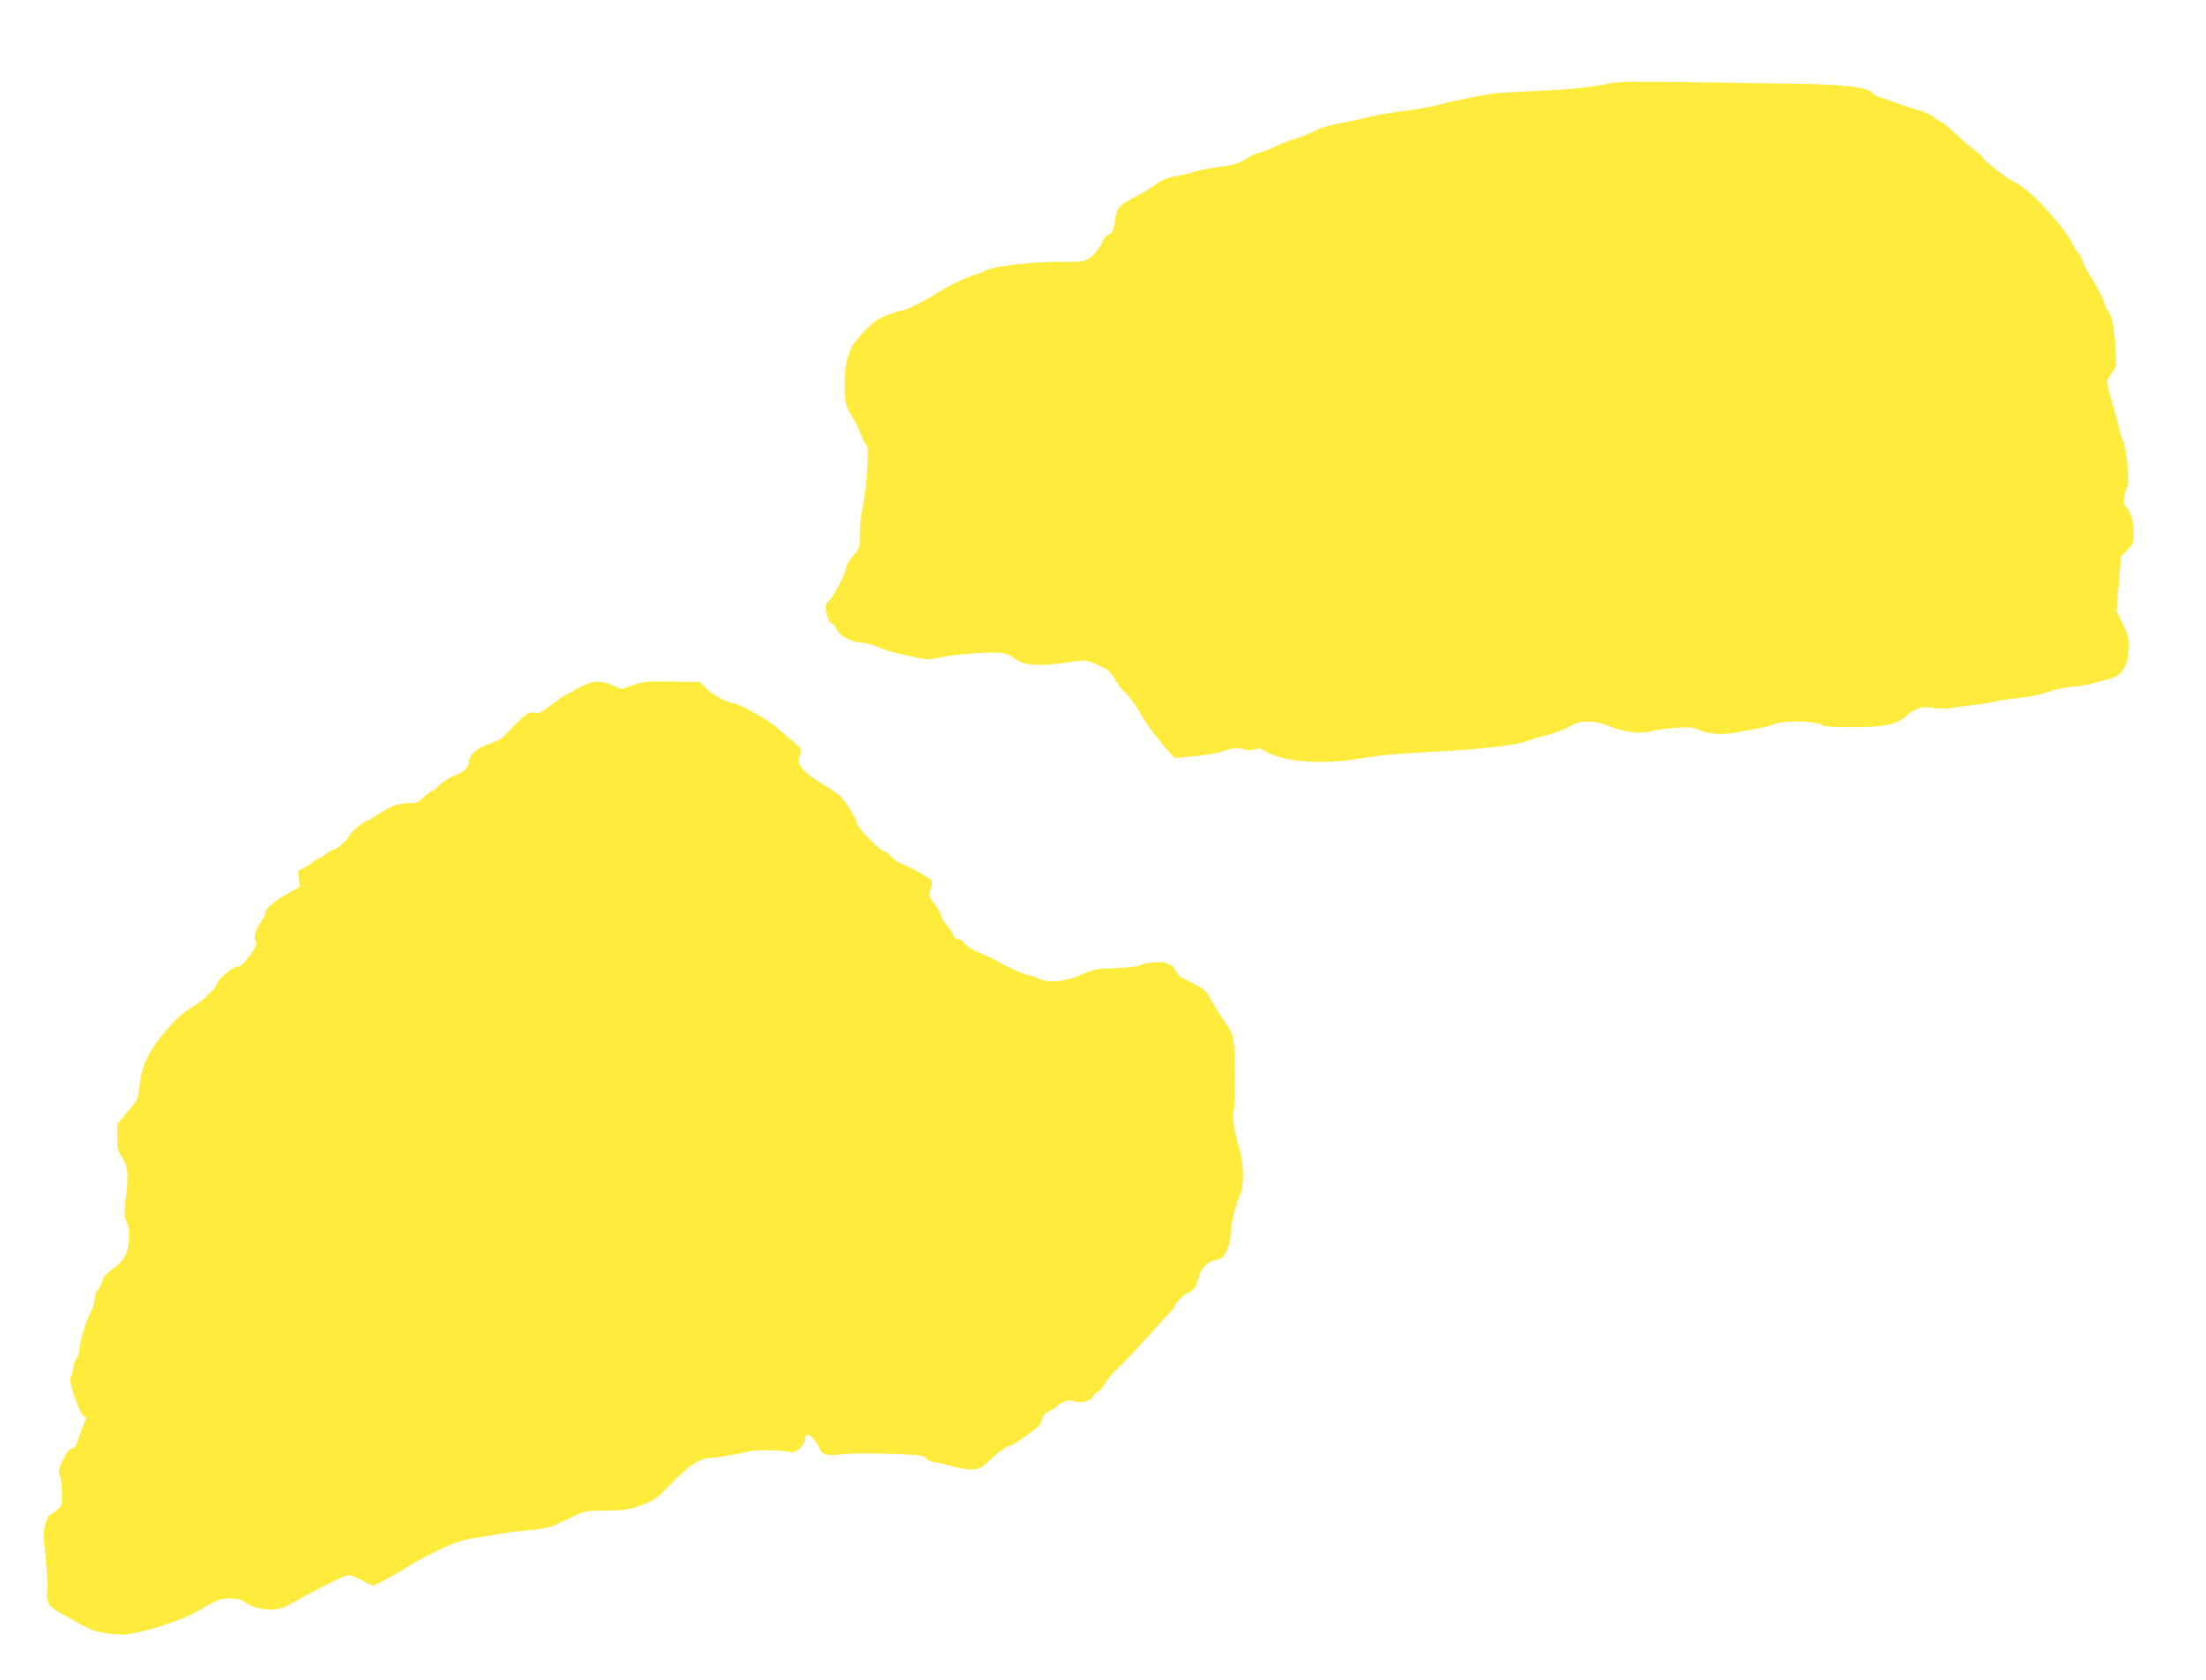
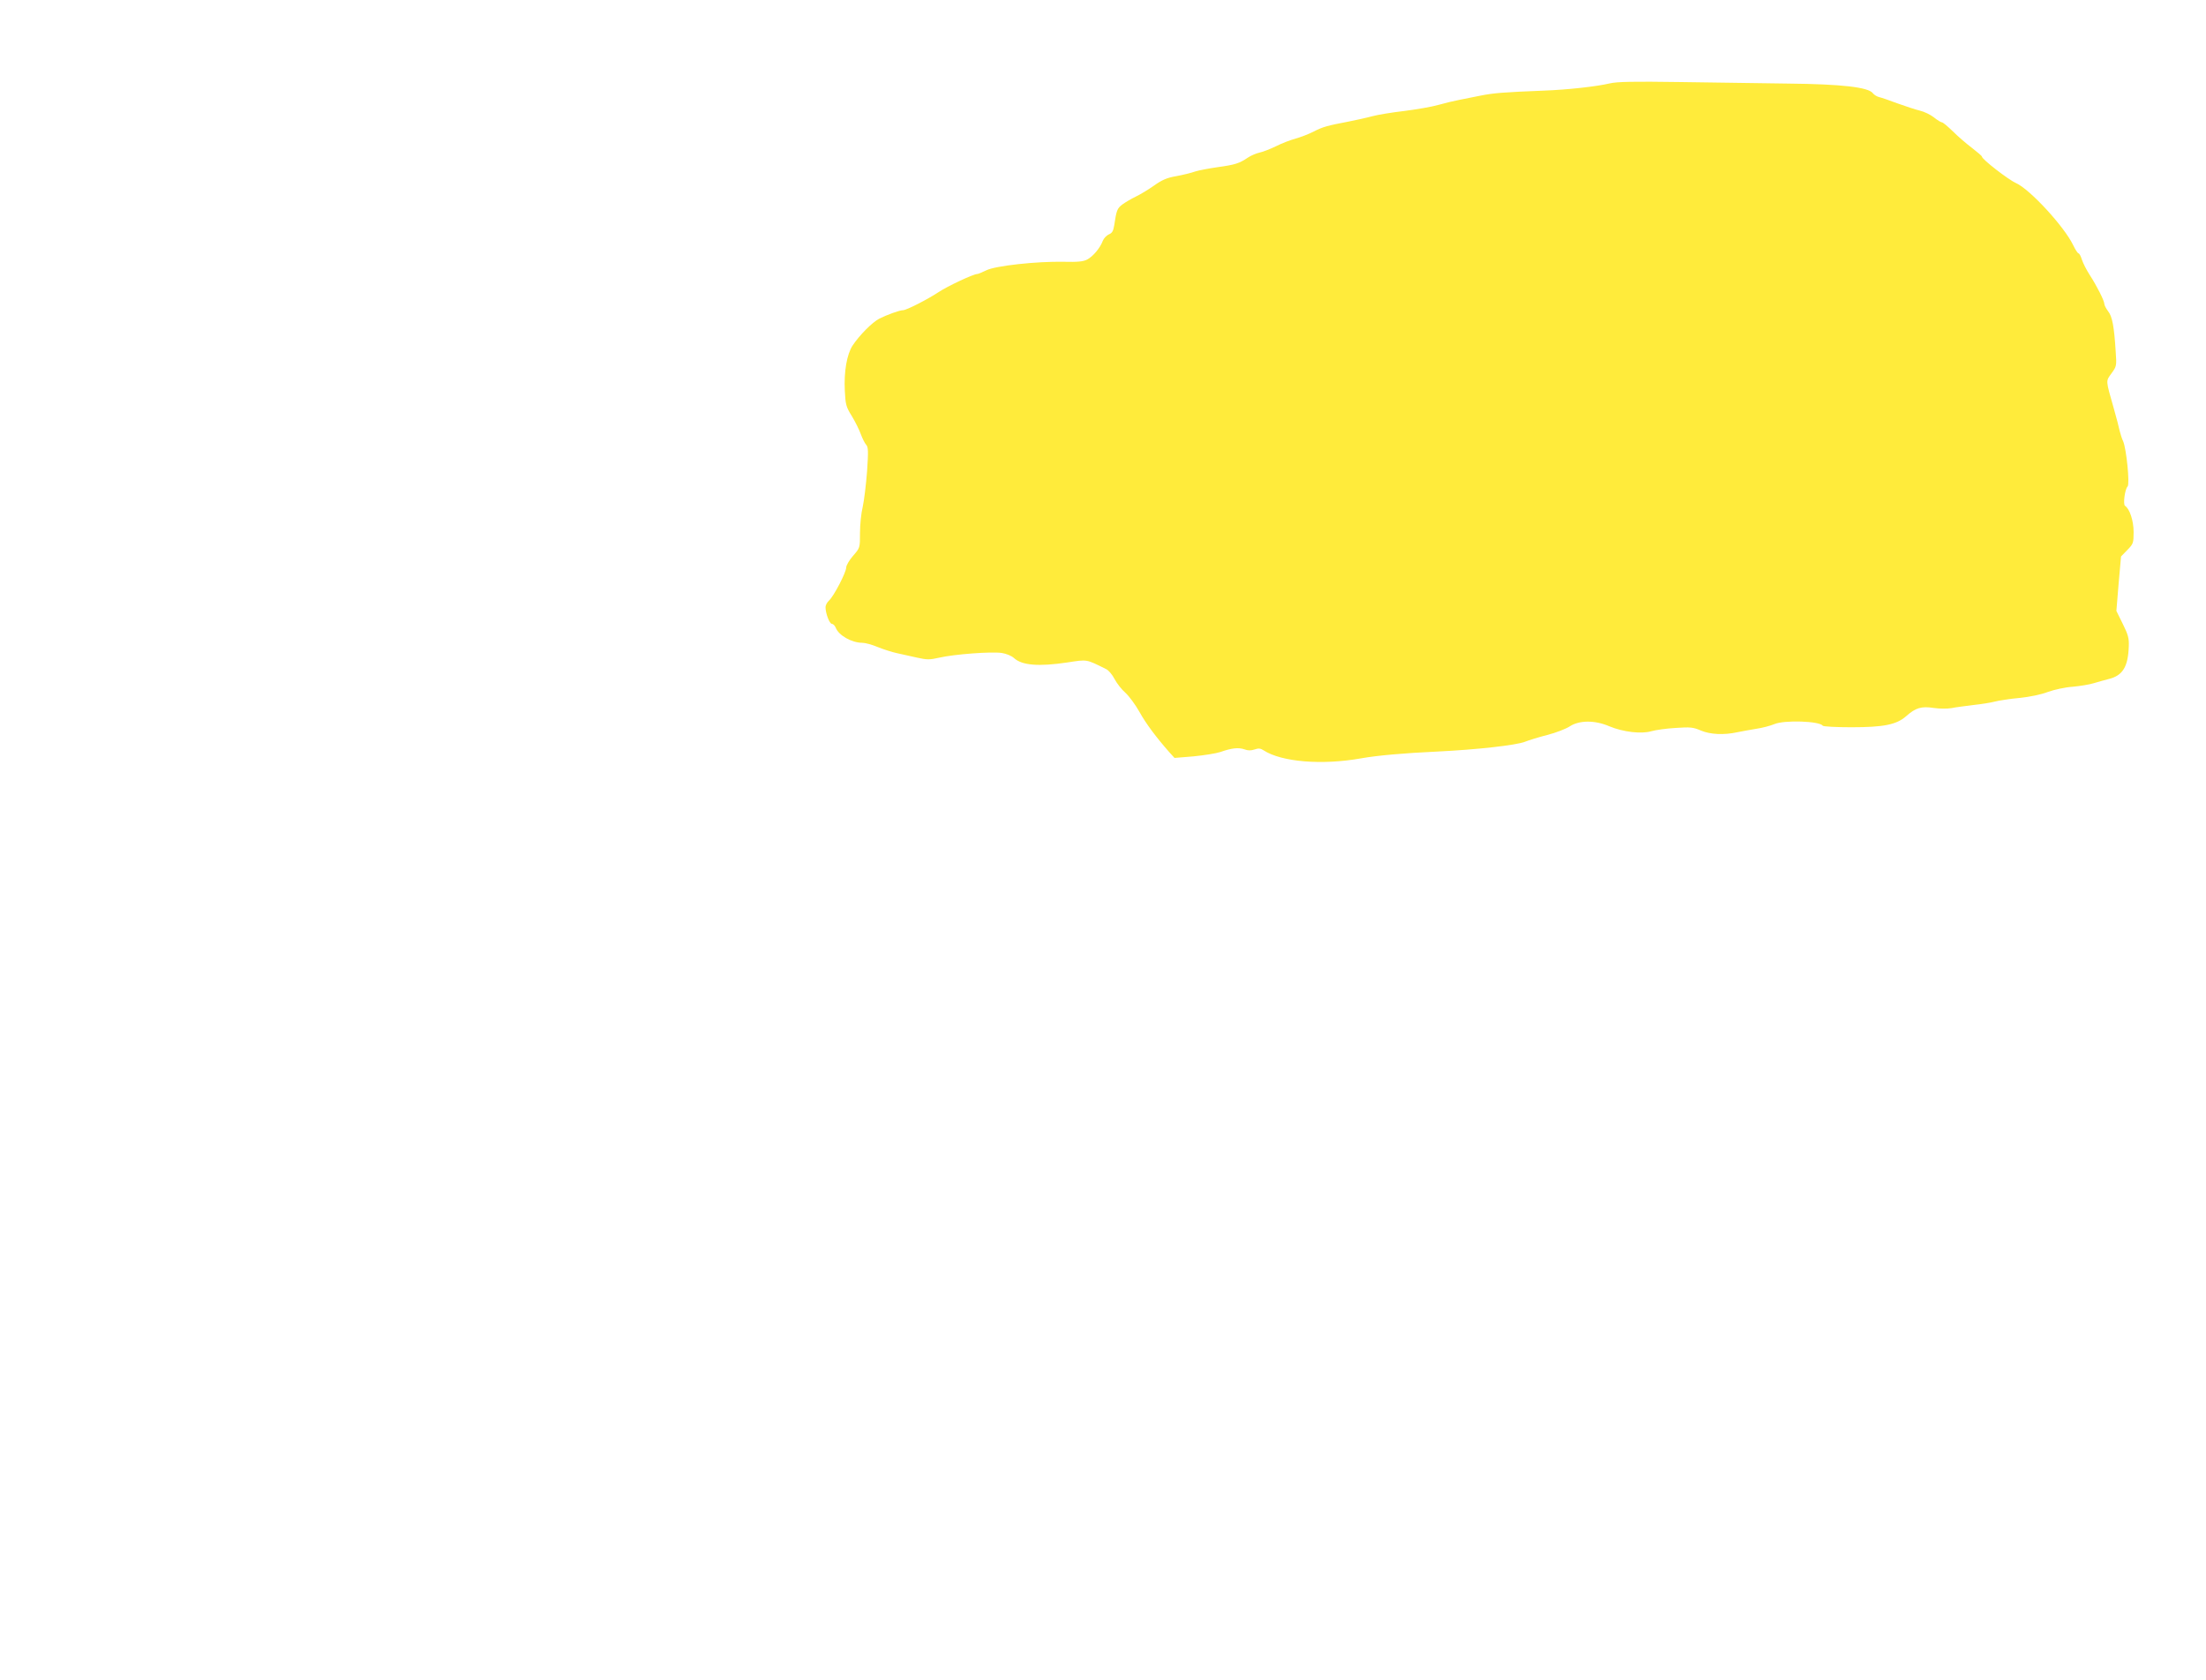
<svg xmlns="http://www.w3.org/2000/svg" version="1.0" width="1280pt" height="975pt" viewBox="0 0 1280 975" preserveAspectRatio="xMidYMid meet">
  <g transform="translate(0,975) scale(0.1,-0.1)" fill="#ffeb3b" stroke="none">
    <path d="M9340 9266 c-76 -18 -245 -37 -386 -42 -229 -9 -290 -14 -364 -29 -41 -8 -97 -19 -125 -25 -27 -5 -81 -18 -120 -29 -38 -11 -127 -26 -197 -35 -70 -8 -155 -22 -188 -31 -33 -9 -93 -22 -133 -30 -126 -24 -151 -31 -204 -58 -29 -15 -76 -33 -105 -41 -29 -8 -80 -27 -113 -44 -33 -16 -76 -33 -95 -37 -19 -4 -51 -17 -70 -30 -49 -33 -73 -41 -175 -55 -49 -7 -108 -18 -130 -25 -22 -8 -71 -20 -109 -27 -54 -9 -84 -22 -130 -55 -34 -24 -81 -52 -106 -64 -25 -12 -59 -32 -77 -45 -31 -23 -35 -35 -48 -122 -5 -33 -13 -45 -31 -52 -13 -6 -29 -22 -35 -37 -16 -43 -57 -91 -91 -109 -23 -12 -55 -15 -137 -13 -154 3 -397 -23 -449 -50 -23 -11 -46 -21 -52 -21 -22 0 -173 -71 -224 -105 -65 -43 -187 -105 -206 -105 -21 0 -94 -27 -138 -49 -42 -22 -115 -96 -155 -156 -33 -51 -51 -151 -45 -264 4 -78 7 -92 41 -146 20 -33 43 -80 52 -105 9 -24 22 -51 31 -61 12 -14 13 -36 5 -155 -6 -76 -17 -168 -25 -204 -9 -36 -16 -104 -16 -152 0 -87 0 -87 -40 -133 -22 -25 -40 -56 -40 -68 0 -28 -72 -167 -100 -192 -11 -10 -20 -27 -20 -38 0 -36 23 -97 37 -97 7 0 17 -10 22 -22 17 -45 93 -88 155 -88 17 0 57 -11 90 -25 32 -13 82 -29 110 -35 28 -6 80 -18 117 -26 58 -13 73 -13 130 0 87 20 303 36 362 27 26 -4 57 -17 70 -29 46 -43 143 -51 310 -26 118 18 107 20 226 -39 14 -7 35 -32 48 -57 13 -25 41 -61 63 -80 21 -19 58 -69 81 -110 38 -69 99 -150 174 -235 l30 -33 110 9 c61 6 130 17 155 25 65 23 105 28 140 16 21 -8 39 -8 59 -1 23 8 35 7 53 -5 105 -68 340 -87 568 -46 90 16 244 30 440 39 229 11 460 37 509 57 20 8 77 26 128 39 51 13 110 36 131 50 55 36 145 37 229 1 81 -34 187 -46 245 -29 24 7 87 16 140 19 86 6 103 4 147 -15 54 -23 134 -27 211 -10 25 5 74 14 110 20 36 5 83 18 105 27 57 25 264 18 281 -9 3 -5 78 -9 166 -9 188 0 262 15 318 64 55 49 88 59 160 48 33 -5 80 -5 103 -1 23 5 80 12 127 18 47 5 103 14 125 20 22 6 86 16 142 21 60 6 127 20 166 35 36 13 99 27 143 30 44 4 99 13 124 21 25 8 64 18 86 24 81 20 112 71 116 190 2 46 -4 68 -35 130 l-37 75 13 158 14 158 37 38 c34 35 36 40 36 104 0 65 -23 135 -50 152 -12 8 -1 96 15 112 14 13 -7 221 -26 263 -7 14 -15 41 -20 60 -4 19 -19 78 -34 130 -48 168 -47 157 -13 204 29 40 30 43 24 126 -9 146 -20 204 -44 234 -12 16 -22 35 -22 43 0 18 -44 105 -85 168 -18 28 -38 67 -45 88 -6 20 -15 37 -20 37 -4 0 -18 21 -31 48 -52 108 -251 324 -332 360 -45 20 -197 138 -197 153 0 4 -26 26 -57 50 -32 24 -82 67 -111 96 -30 29 -58 53 -64 53 -6 0 -27 13 -47 29 -20 16 -56 33 -81 39 -25 6 -83 25 -130 42 -47 18 -95 34 -108 37 -12 3 -28 13 -35 22 -25 35 -184 53 -489 56 -156 2 -440 6 -633 9 -269 4 -363 2 -405 -8z" />
-     <path d="M3392 5776 c-29 -13 -58 -28 -65 -35 -6 -6 -16 -11 -21 -11 -6 0 -34 -17 -62 -38 -109 -80 -115 -84 -140 -78 -37 10 -53 -2 -185 -141 -11 -11 -47 -29 -80 -39 -67 -20 -119 -67 -119 -108 0 -27 -33 -59 -77 -74 -35 -11 -102 -58 -116 -79 -4 -7 -14 -13 -21 -13 -6 0 -27 -16 -46 -35 -29 -30 -41 -35 -79 -35 -67 0 -112 -15 -179 -60 -33 -22 -62 -40 -65 -40 -17 0 -100 -65 -107 -84 -10 -27 -75 -86 -95 -86 -7 0 -27 -11 -43 -25 -17 -14 -35 -25 -40 -25 -6 0 -24 -11 -40 -25 -16 -13 -42 -29 -57 -35 -25 -10 -27 -13 -21 -58 l6 -47 -67 -38 c-79 -44 -133 -90 -133 -113 0 -9 -10 -30 -22 -47 -35 -48 -49 -96 -35 -118 9 -14 5 -26 -18 -61 -45 -67 -67 -88 -90 -88 -26 0 -115 -75 -115 -97 0 -17 -72 -90 -117 -119 -89 -56 -114 -78 -182 -157 -96 -112 -137 -196 -150 -309 -10 -87 -10 -88 -71 -159 l-60 -72 0 -76 c0 -68 4 -81 30 -120 34 -51 38 -94 19 -243 -10 -79 -10 -93 6 -128 13 -28 16 -57 13 -107 -4 -78 -31 -123 -101 -171 -27 -18 -45 -40 -54 -66 -7 -22 -20 -47 -28 -56 -8 -9 -15 -30 -15 -47 0 -16 -11 -52 -25 -79 -29 -56 -65 -181 -65 -223 0 -16 -7 -34 -15 -41 -7 -6 -17 -33 -21 -58 -3 -26 -10 -52 -15 -57 -12 -15 45 -189 70 -214 l21 -21 -21 -52 c-11 -29 -25 -68 -30 -85 -6 -21 -18 -35 -33 -39 -15 -3 -31 -24 -51 -65 -25 -54 -27 -64 -17 -93 7 -18 12 -64 12 -103 0 -67 -2 -73 -31 -97 -17 -14 -34 -26 -37 -26 -18 0 -44 -92 -38 -138 16 -140 25 -281 20 -310 -9 -47 11 -86 59 -112 23 -12 80 -44 127 -71 72 -40 98 -49 170 -58 71 -10 98 -9 160 5 130 27 292 85 369 132 41 25 91 51 112 59 45 15 126 8 151 -14 27 -24 89 -42 146 -43 50 0 80 10 147 48 123 71 286 152 306 152 13 0 48 -14 78 -30 30 -17 60 -30 67 -30 13 0 158 80 214 118 19 13 90 51 157 83 101 49 139 62 215 74 51 8 118 19 148 25 30 5 105 15 165 20 61 5 124 16 140 24 17 7 66 31 110 51 78 38 82 39 200 39 95 1 133 6 181 23 94 32 114 46 185 120 113 118 179 163 243 163 32 0 161 22 231 40 38 9 199 5 238 -7 25 -7 77 43 77 73 0 13 4 26 10 29 14 8 58 -38 75 -79 17 -40 40 -46 140 -34 83 9 426 1 458 -11 15 -6 27 -15 27 -20 0 -5 21 -13 48 -17 26 -4 74 -15 107 -25 33 -10 82 -17 108 -16 41 3 54 9 95 49 52 50 104 88 121 88 15 0 163 104 173 121 4 8 12 27 18 42 6 18 23 33 44 42 19 8 38 20 42 26 13 22 73 40 94 29 32 -17 100 -1 112 26 6 13 19 26 30 30 10 3 27 22 37 42 11 20 41 57 66 82 67 64 132 133 213 225 39 44 85 94 102 112 16 17 30 35 30 40 0 13 60 73 74 73 22 0 53 43 60 83 10 53 53 98 101 106 33 5 42 12 61 51 15 28 24 63 24 93 0 56 31 186 56 236 24 48 21 189 -5 267 -27 82 -43 187 -33 216 5 12 8 111 8 218 -2 206 -6 227 -59 300 -33 45 -85 131 -96 158 -10 24 -57 53 -161 102 -8 3 -21 21 -29 38 -19 41 -64 56 -139 47 -31 -4 -63 -12 -70 -18 -7 -5 -70 -12 -139 -15 -117 -4 -132 -7 -200 -38 -89 -41 -196 -50 -250 -21 -18 9 -40 17 -51 17 -17 0 -128 48 -162 70 -18 12 -74 39 -147 71 -29 12 -60 33 -68 46 -9 13 -24 23 -35 23 -13 0 -24 10 -31 27 -5 14 -23 41 -39 60 -17 19 -30 42 -30 52 0 10 -16 39 -37 65 -35 45 -36 48 -23 85 7 21 9 44 6 50 -10 15 -112 74 -170 97 -26 10 -58 31 -69 47 -11 15 -28 27 -37 27 -23 0 -160 143 -160 167 0 24 -67 129 -101 159 -13 12 -62 44 -109 72 -51 31 -94 65 -108 86 -22 32 -23 38 -11 73 12 38 12 38 -31 73 -24 19 -69 58 -100 86 -53 48 -226 144 -258 144 -30 0 -122 51 -154 85 l-35 37 -163 3 c-147 2 -169 0 -228 -21 l-65 -22 -51 20 c-71 29 -103 30 -164 4z" />
  </g>
</svg>